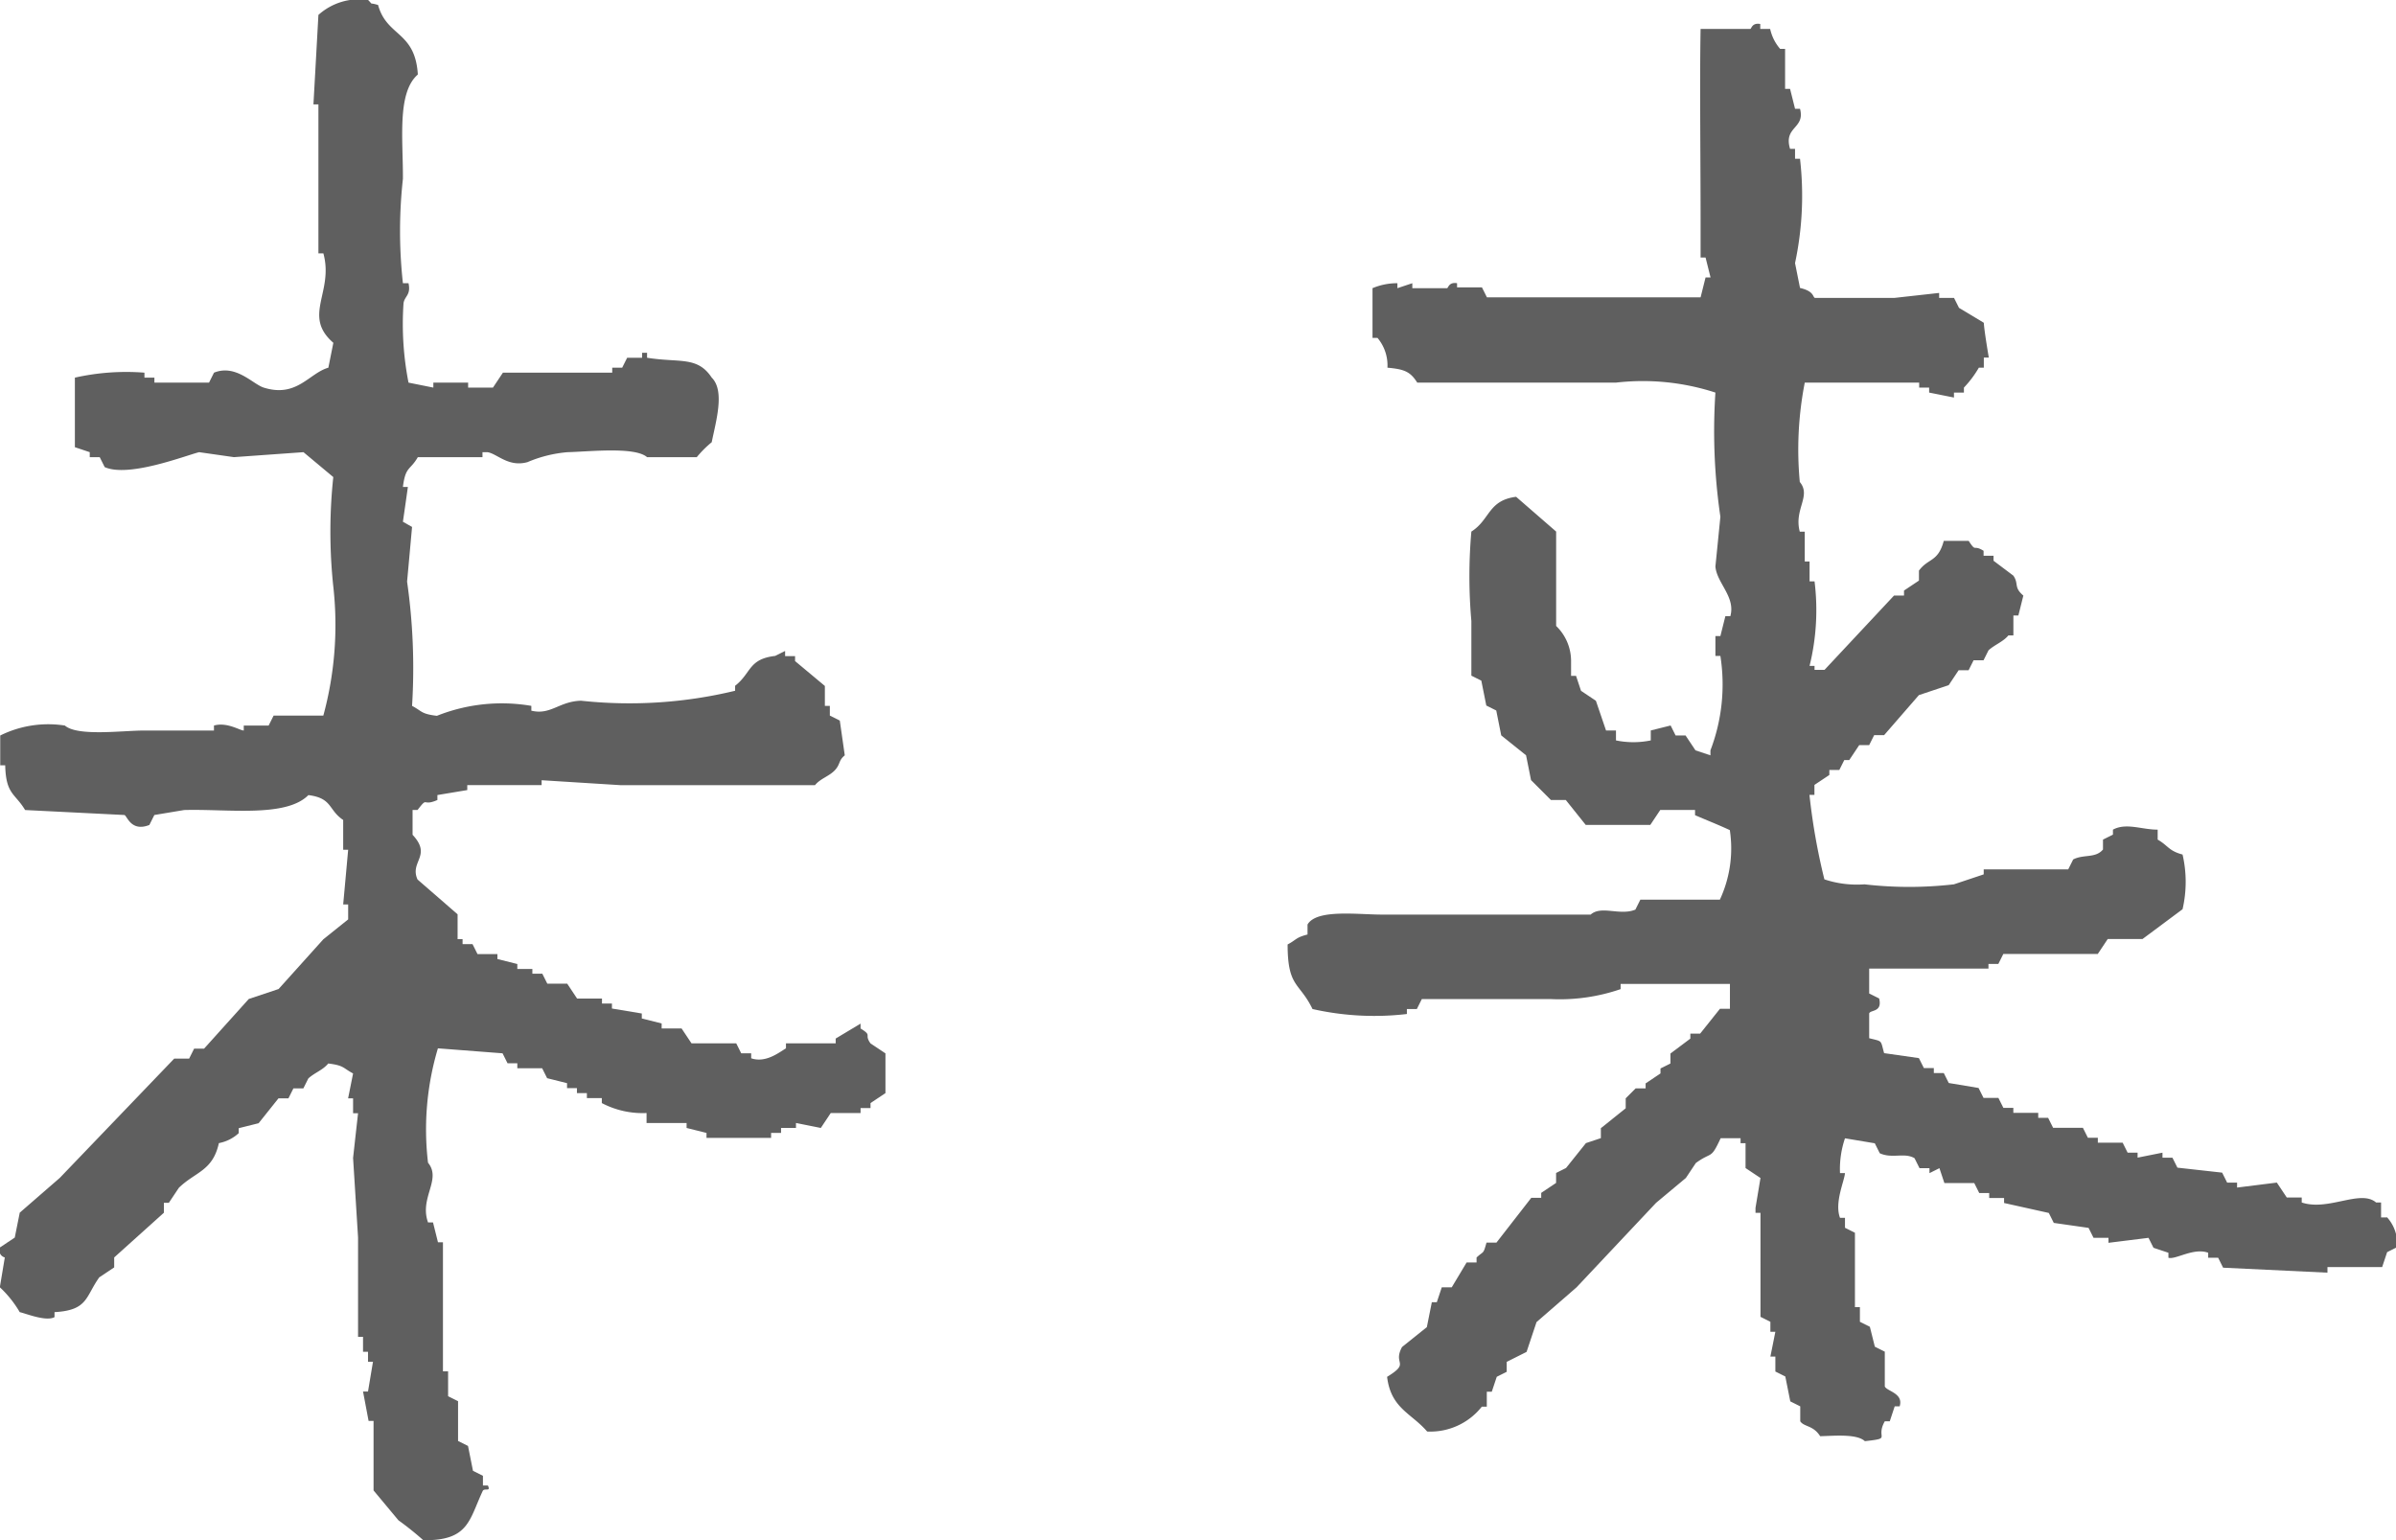
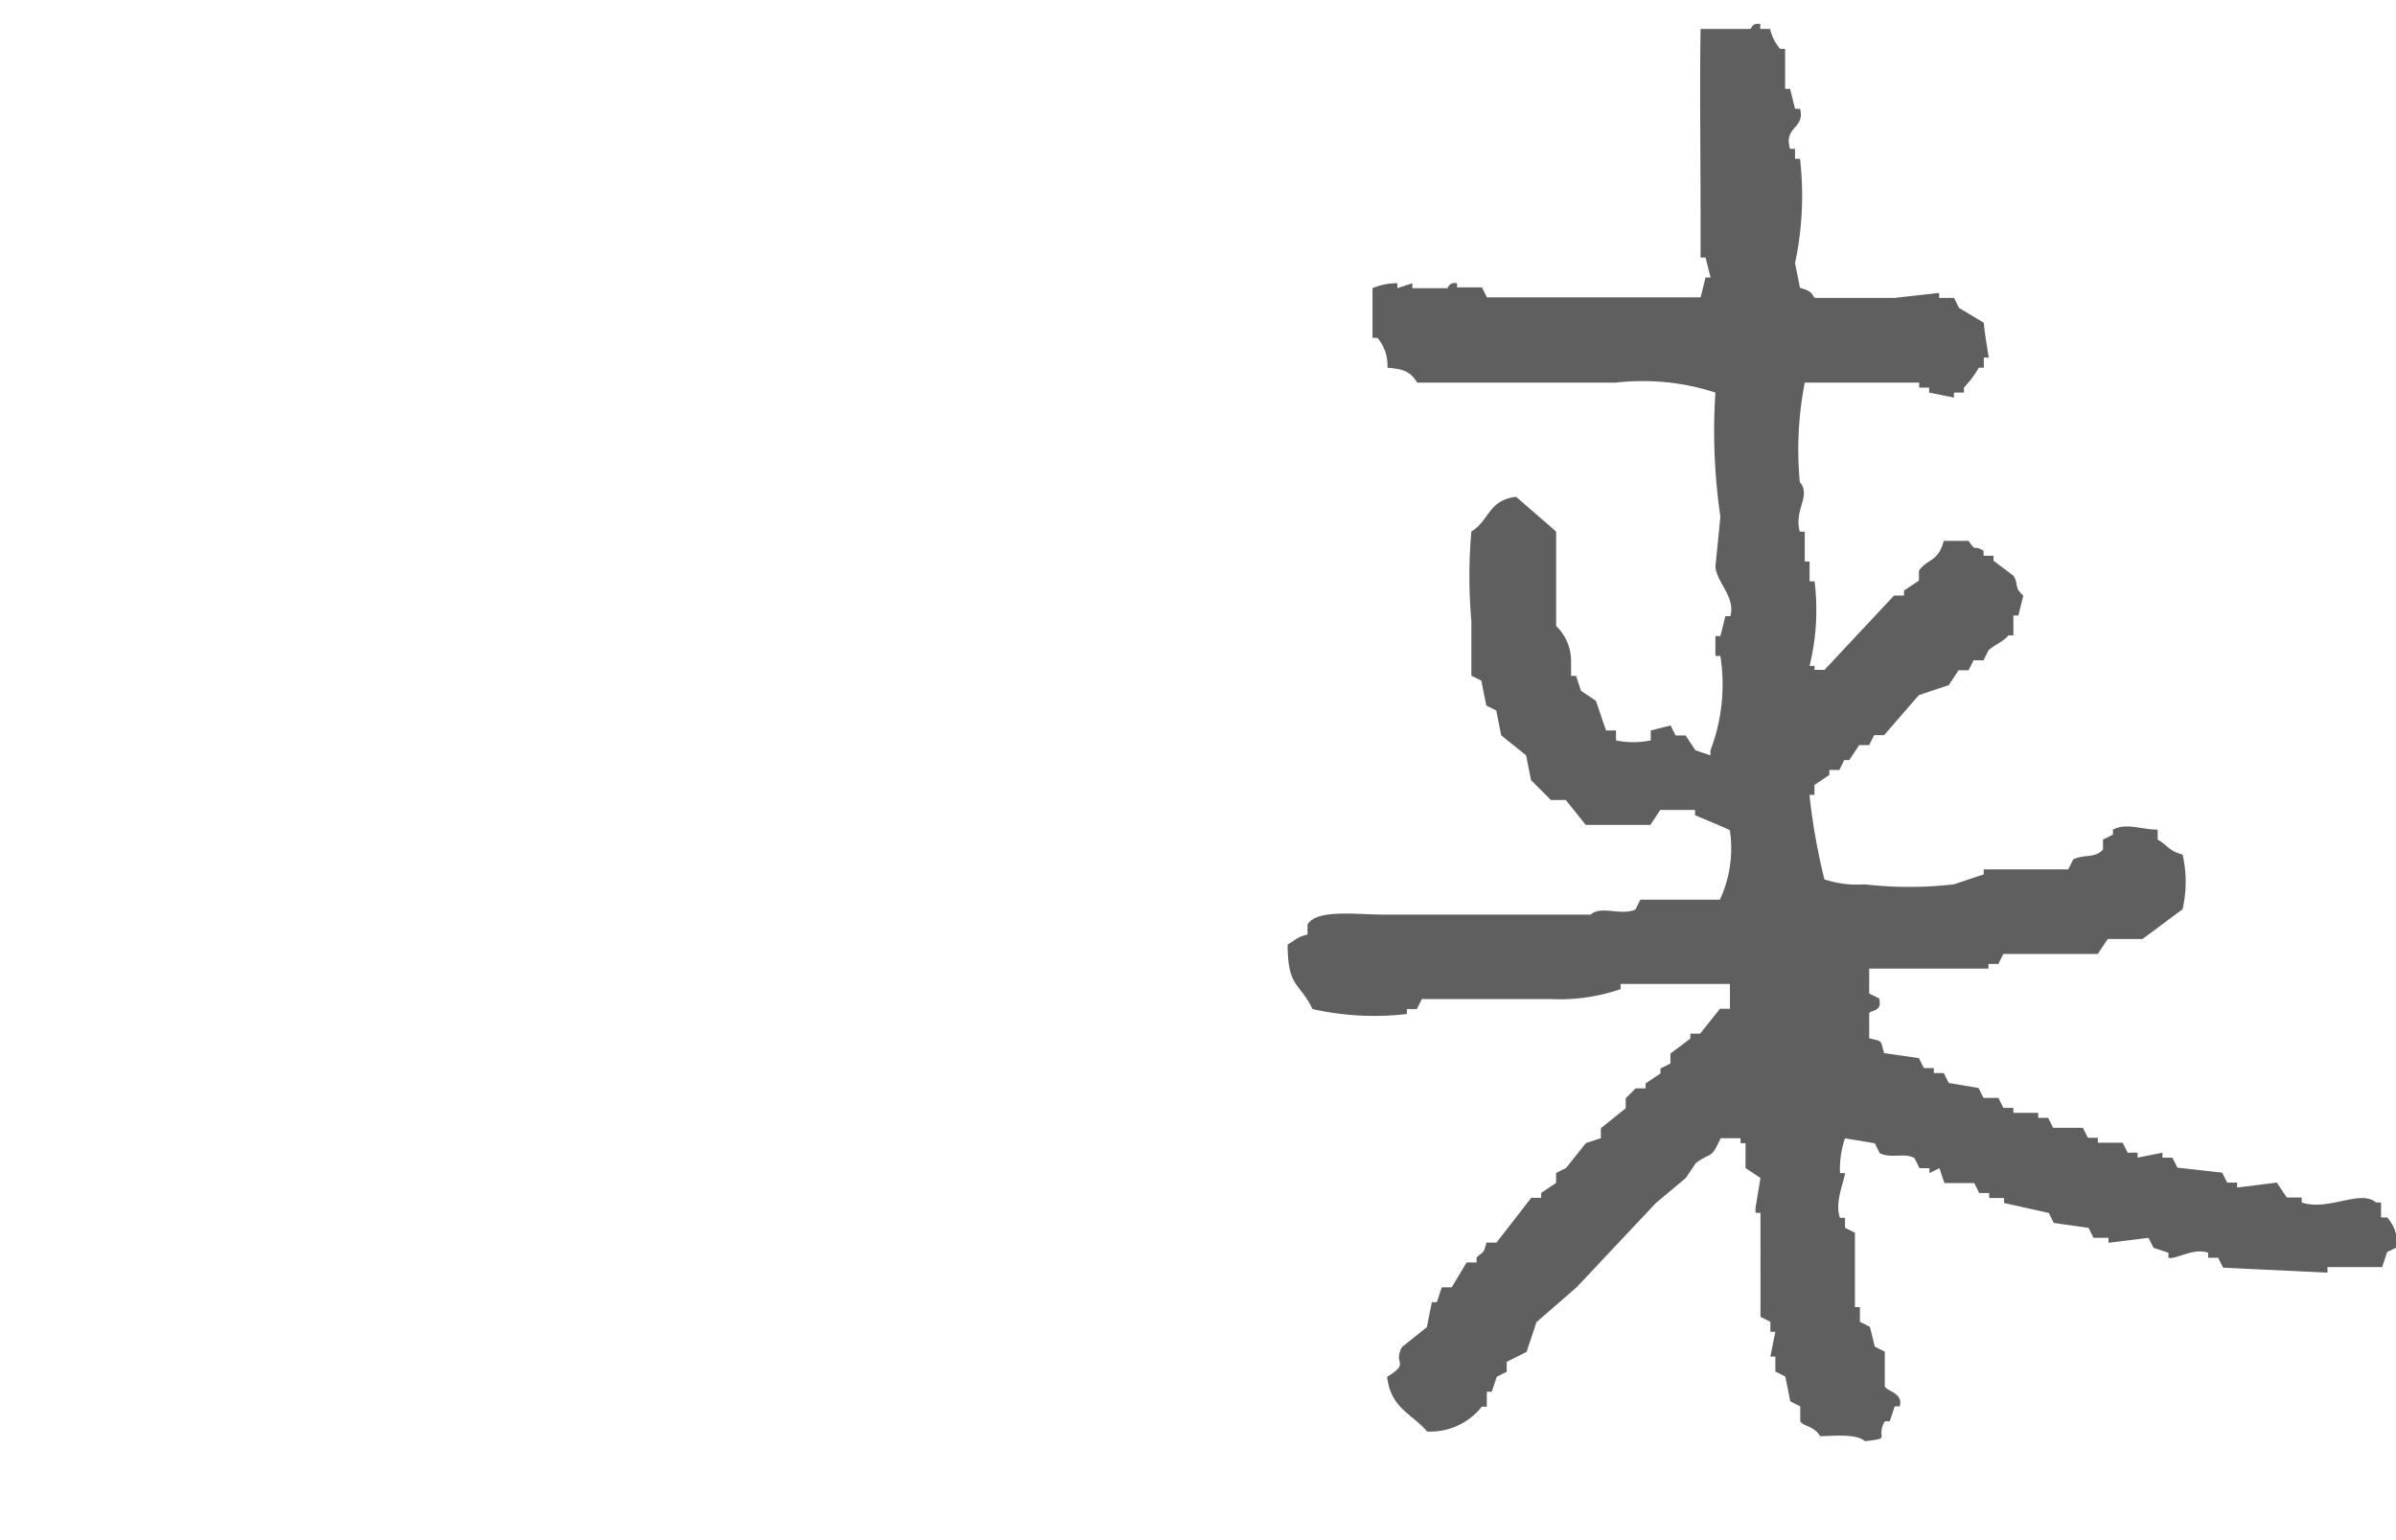
<svg xmlns="http://www.w3.org/2000/svg" width="41.883" height="26.93" viewBox="0 0 41.883 26.93">
  <g id="mv_formula_mirai" transform="translate(5748.501 -898.643)">
-     <path id="パス_10848" data-name="パス 10848" d="M720,38.142v-.087l-.435.261V38.4h-.869v.087c-.126.076-.356.26-.608.174v-.087h-.174l-.087-.174h-.782l-.174-.261h-.348v-.087l-.347-.087v-.087l-.522-.087v-.087h-.174v-.087h-.435l-.173-.261h-.348l-.087-.174h-.174V37.1H714v-.087l-.348-.087v-.087h-.348l-.087-.174h-.174v-.087h-.087v-.434l-.7-.608c-.144-.315.258-.413-.087-.782V34.32h.087c.193-.249.067-.053.347-.174v-.087l.522-.087v-.087h1.3V33.8l1.39.087h3.388c.093-.116.247-.155.347-.261s.061-.17.174-.261q-.043-.3-.087-.608l-.174-.087V32.5h-.087v-.348l-.521-.435v-.087h-.174V31.54l-.174.087c-.47.054-.415.3-.7.522v.087a7.871,7.871,0,0,1-2.693.174c-.386.011-.53.256-.869.174V32.5a3.061,3.061,0,0,0-1.651.174c-.28-.034-.254-.079-.434-.174a10.66,10.66,0,0,0-.087-2.172q.044-.478.087-.956L712,29.281q.044-.3.087-.608H712c.046-.365.123-.283.261-.521h1.13v-.087h.087c.169.025.364.267.7.174a2.264,2.264,0,0,1,.7-.174c.376-.009,1.176-.1,1.39.087h.869a1.867,1.867,0,0,1,.261-.261c.08-.39.23-.9,0-1.13-.252-.379-.561-.255-1.13-.347v-.087h-.087v.087h-.261l-.087.174h-.174v.087h-1.911l-.174.261h-.434v-.087h-.608v.087l-.434-.087a5.321,5.321,0,0,1-.087-1.39c.019-.123.132-.141.087-.348H712a8.321,8.321,0,0,1,0-1.824c.005-.677-.108-1.505.261-1.824-.047-.762-.543-.658-.695-1.216-.174-.052-.075.012-.174-.087a1.061,1.061,0,0,0-.869.261q-.043.782-.087,1.564h.087V24.59h.087c.186.68-.372,1.089.174,1.563l-.087.435c-.337.095-.55.53-1.13.348-.191-.06-.487-.415-.869-.261l-.087.174h-.955v-.087h-.174v-.087a4.087,4.087,0,0,0-1.216.087v1.216l.26.087v.087h.174l.087.174c.419.187,1.408-.2,1.651-.261l.608.087,1.216-.087.521.435a9.024,9.024,0,0,0,0,1.911,6.04,6.04,0,0,1-.174,2.259h-.869l-.087.174h-.435v.087c-.067,0-.293-.152-.521-.087v.087h-1.216c-.383,0-1.169.107-1.39-.087a1.891,1.891,0,0,0-1.13.174v.521h.087c.012.512.171.486.348.782l1.737.087c.047.019.117.3.435.174l.087-.174.521-.087c.761-.022,1.778.136,2.172-.261.423.054.344.257.608.435v.521h.087q-.043.478-.087.956h.087v.261l-.434.348-.782.869-.521.174-.782.869h-.174l-.087.174h-.261l-2,2.085-.7.608-.087.435-.261.174a.13.13,0,0,0,.087.174q-.043.26-.087.521a1.9,1.9,0,0,1,.348.435c.1.021.462.17.608.087v-.087c.586-.033.538-.266.782-.608l.261-.174v-.174l.869-.782v-.174h.087l.174-.261c.287-.281.593-.292.7-.782a.706.706,0,0,0,.347-.174v-.087l.348-.087.347-.435h.174l.087-.174h.174l.087-.174c.109-.1.253-.145.348-.261.28.034.254.079.434.174q-.043.217-.087.435h.087v.261h.087q-.044.391-.087.782.044.695.087,1.39v1.737h.087v.261h.087v.174h.087c-.029.174-.058.348-.087.521h-.087L711.4,45h.087v1.216l.435.522a5.271,5.271,0,0,1,.434.348c.8.011.8-.356,1.043-.869.044-.043.138.025.087-.087h-.087V45.96l-.174-.087-.087-.435-.174-.087v-.695l-.174-.087v-.435H712.7V41.878h-.087c-.029-.116-.058-.232-.087-.348h-.087c-.155-.43.242-.749,0-1.043a4.943,4.943,0,0,1,.173-2l1.13.087.087.174H714v.087h.434l.087.174.348.087v.087h.173v.087h.174v.087h.261v.087a1.533,1.533,0,0,0,.782.174v.174h.7v.087l.348.087v.087h1.129v-.087h.174v-.087h.261v-.087l.434.087.174-.261H720v-.087h.174v-.087l.261-.174v-.695l-.261-.174c-.12-.167.042-.128-.174-.261" transform="translate(-6453.458 878.483)" fill="#5f5f5f" fill-rule="evenodd" />
    <path id="パス_10849" data-name="パス 10849" d="M777.461,42.032h-.087v-.261h-.087c-.274-.235-.834.156-1.3,0v-.087h-.261l-.174-.261-.695.087v-.087h-.174l-.087-.174-.782-.087-.087-.174h-.174V40.9l-.435.087V40.9h-.174l-.087-.174h-.434v-.087h-.174l-.087-.174h-.521l-.087-.174h-.173v-.087h-.435v-.087h-.174l-.087-.174h-.26l-.087-.174-.521-.087-.087-.174h-.174v-.087h-.174l-.087-.174-.608-.087c-.066-.236-.021-.2-.261-.261v-.434c.025-.066.234-.016.174-.261l-.174-.087v-.435h2.085V37.6h.173l.087-.174h1.651l.174-.261h.608l.7-.521a2.124,2.124,0,0,0,0-.956c-.245-.065-.25-.155-.435-.261v-.174c-.283,0-.549-.125-.782,0v.087l-.174.087V35.6c-.132.158-.336.079-.521.174l-.087.174h-1.477v.087l-.521.174a6.831,6.831,0,0,1-1.564,0,1.8,1.8,0,0,1-.7-.087,11.022,11.022,0,0,1-.261-1.477h.087v-.174l.261-.174v-.087h.174l.087-.174h.087l.174-.261h.174l.087-.174h.174l.608-.7.521-.174.174-.261h.174l.087-.174h.174l.087-.174c.109-.1.252-.146.348-.261h.087v-.348h.087l.087-.348c-.174-.149-.074-.2-.174-.348l-.347-.261v-.087h-.174v-.087c-.19-.118-.122.038-.261-.174h-.435c-.1.375-.273.3-.434.521v.174l-.261.174v.087h-.174l-1.216,1.3h-.174V32.39h-.087a4.081,4.081,0,0,0,.087-1.477h-.087v-.348H767.3v-.521h-.087c-.106-.393.206-.622,0-.869a6.088,6.088,0,0,1,.087-1.737h2v.087h.174v.087l.434.087v-.087h.174v-.087a1.844,1.844,0,0,0,.261-.348h.087V27h.087s-.081-.472-.087-.608l-.434-.261-.087-.174h-.26v-.087l-.782.087h-1.39c-.041-.017-.011-.116-.26-.174-.029-.144-.058-.289-.087-.434a5.651,5.651,0,0,0,.087-1.824h-.087v-.174h-.087c-.119-.393.268-.348.174-.7h-.087l-.087-.348h-.087v-.7h-.087a.791.791,0,0,1-.174-.348h-.173v-.087c-.145-.025-.152.082-.174.087h-.869c-.017.927,0,2.217,0,3.388v.608h.087l.087.348h-.087l-.087.348h-3.735l-.087-.174h-.435V25.7c-.144-.024-.152.082-.174.087h-.608V25.7l-.261.087V25.7a1.106,1.106,0,0,0-.435.087v.869h.087a.746.746,0,0,1,.174.521c.293.026.4.068.521.261H764a4.1,4.1,0,0,1,1.738.174,10.3,10.3,0,0,0,.087,2.171q-.043.435-.087.869c.023.29.356.53.261.869h-.087l-.087.348h-.087v.347h.087a3.224,3.224,0,0,1-.174,1.651v.087l-.261-.087-.174-.261h-.174l-.087-.174-.347.087v.174a1.51,1.51,0,0,1-.608,0v-.174h-.174L763.649,33l-.26-.174-.087-.261h-.087V32.3a.852.852,0,0,0-.261-.608v-1.65l-.7-.608c-.492.063-.453.4-.782.608a8.929,8.929,0,0,0,0,1.563v.956l.174.087.087.435.174.087.087.435.434.348q.044.217.087.434l.348.348h.26l.348.435H764.6l.174-.261h.608V35c.233.1.4.165.608.261a2.125,2.125,0,0,1-.174,1.216h-1.39l-.087.174c-.273.112-.595-.079-.782.087h-3.649c-.423,0-1.144-.1-1.3.174v.174c-.211.054-.191.092-.348.174,0,.757.208.658.435,1.129a4.9,4.9,0,0,0,1.65.087v-.087h.174l.087-.174h2.259a3.267,3.267,0,0,0,1.216-.174V37.95h1.911v.434h-.174l-.347.435H765.3v.087l-.348.261v.174l-.174.087v.087l-.26.174v.087h-.174l-.174.174v.174l-.434.348v.174l-.261.087-.348.435-.174.087v.174l-.26.174v.087h-.174l-.608.782h-.174c-.06.216-.046.14-.174.261v.087h-.174l-.26.434h-.174l-.087.261h-.087l-.087.435-.434.348c-.168.311.155.266-.261.521.067.554.425.635.7.956a1.147,1.147,0,0,0,.956-.435h.087v-.261h.087c.029-.087.058-.174.087-.261l.174-.087v-.174l.347-.174.174-.521.7-.608,1.39-1.477.521-.435.174-.261c.288-.21.256-.05.434-.434h.348v.087h.087v.435l.261.174-.087.522v.087h.087V43.77l.173.087v.174h.087q-.043.217-.087.434h.087v.261l.174.087.087.435.174.087v.261c.065.1.228.068.348.261.27-.008.643-.042.782.087.488-.055.176-.042.348-.348h.087l.086-.261h.087c.071-.231-.222-.262-.26-.348v-.608l-.174-.087c-.029-.116-.058-.232-.087-.348l-.174-.087V43.6h-.087v-1.3l-.174-.087v-.174h-.087c-.1-.266.076-.639.087-.782h-.087a1.671,1.671,0,0,1,.087-.608l.521.087.087.174c.218.1.43-.018.608.087l.087.174h.174v.087l.174-.087.087.261h.522l.087.174h.174v.087h.26v.087l.782.174.087.174.608.087.087.174h.261v.087l.7-.087.087.174.261.087v.087c.119.041.441-.182.695-.087v.087h.174l.087.174,1.824.087V42.9h.956l.087-.261.174-.087a.692.692,0,0,0-.174-.521" transform="translate(-6484.253 877.894)" fill="#5f5f5f" fill-rule="evenodd" />
  </g>
</svg>